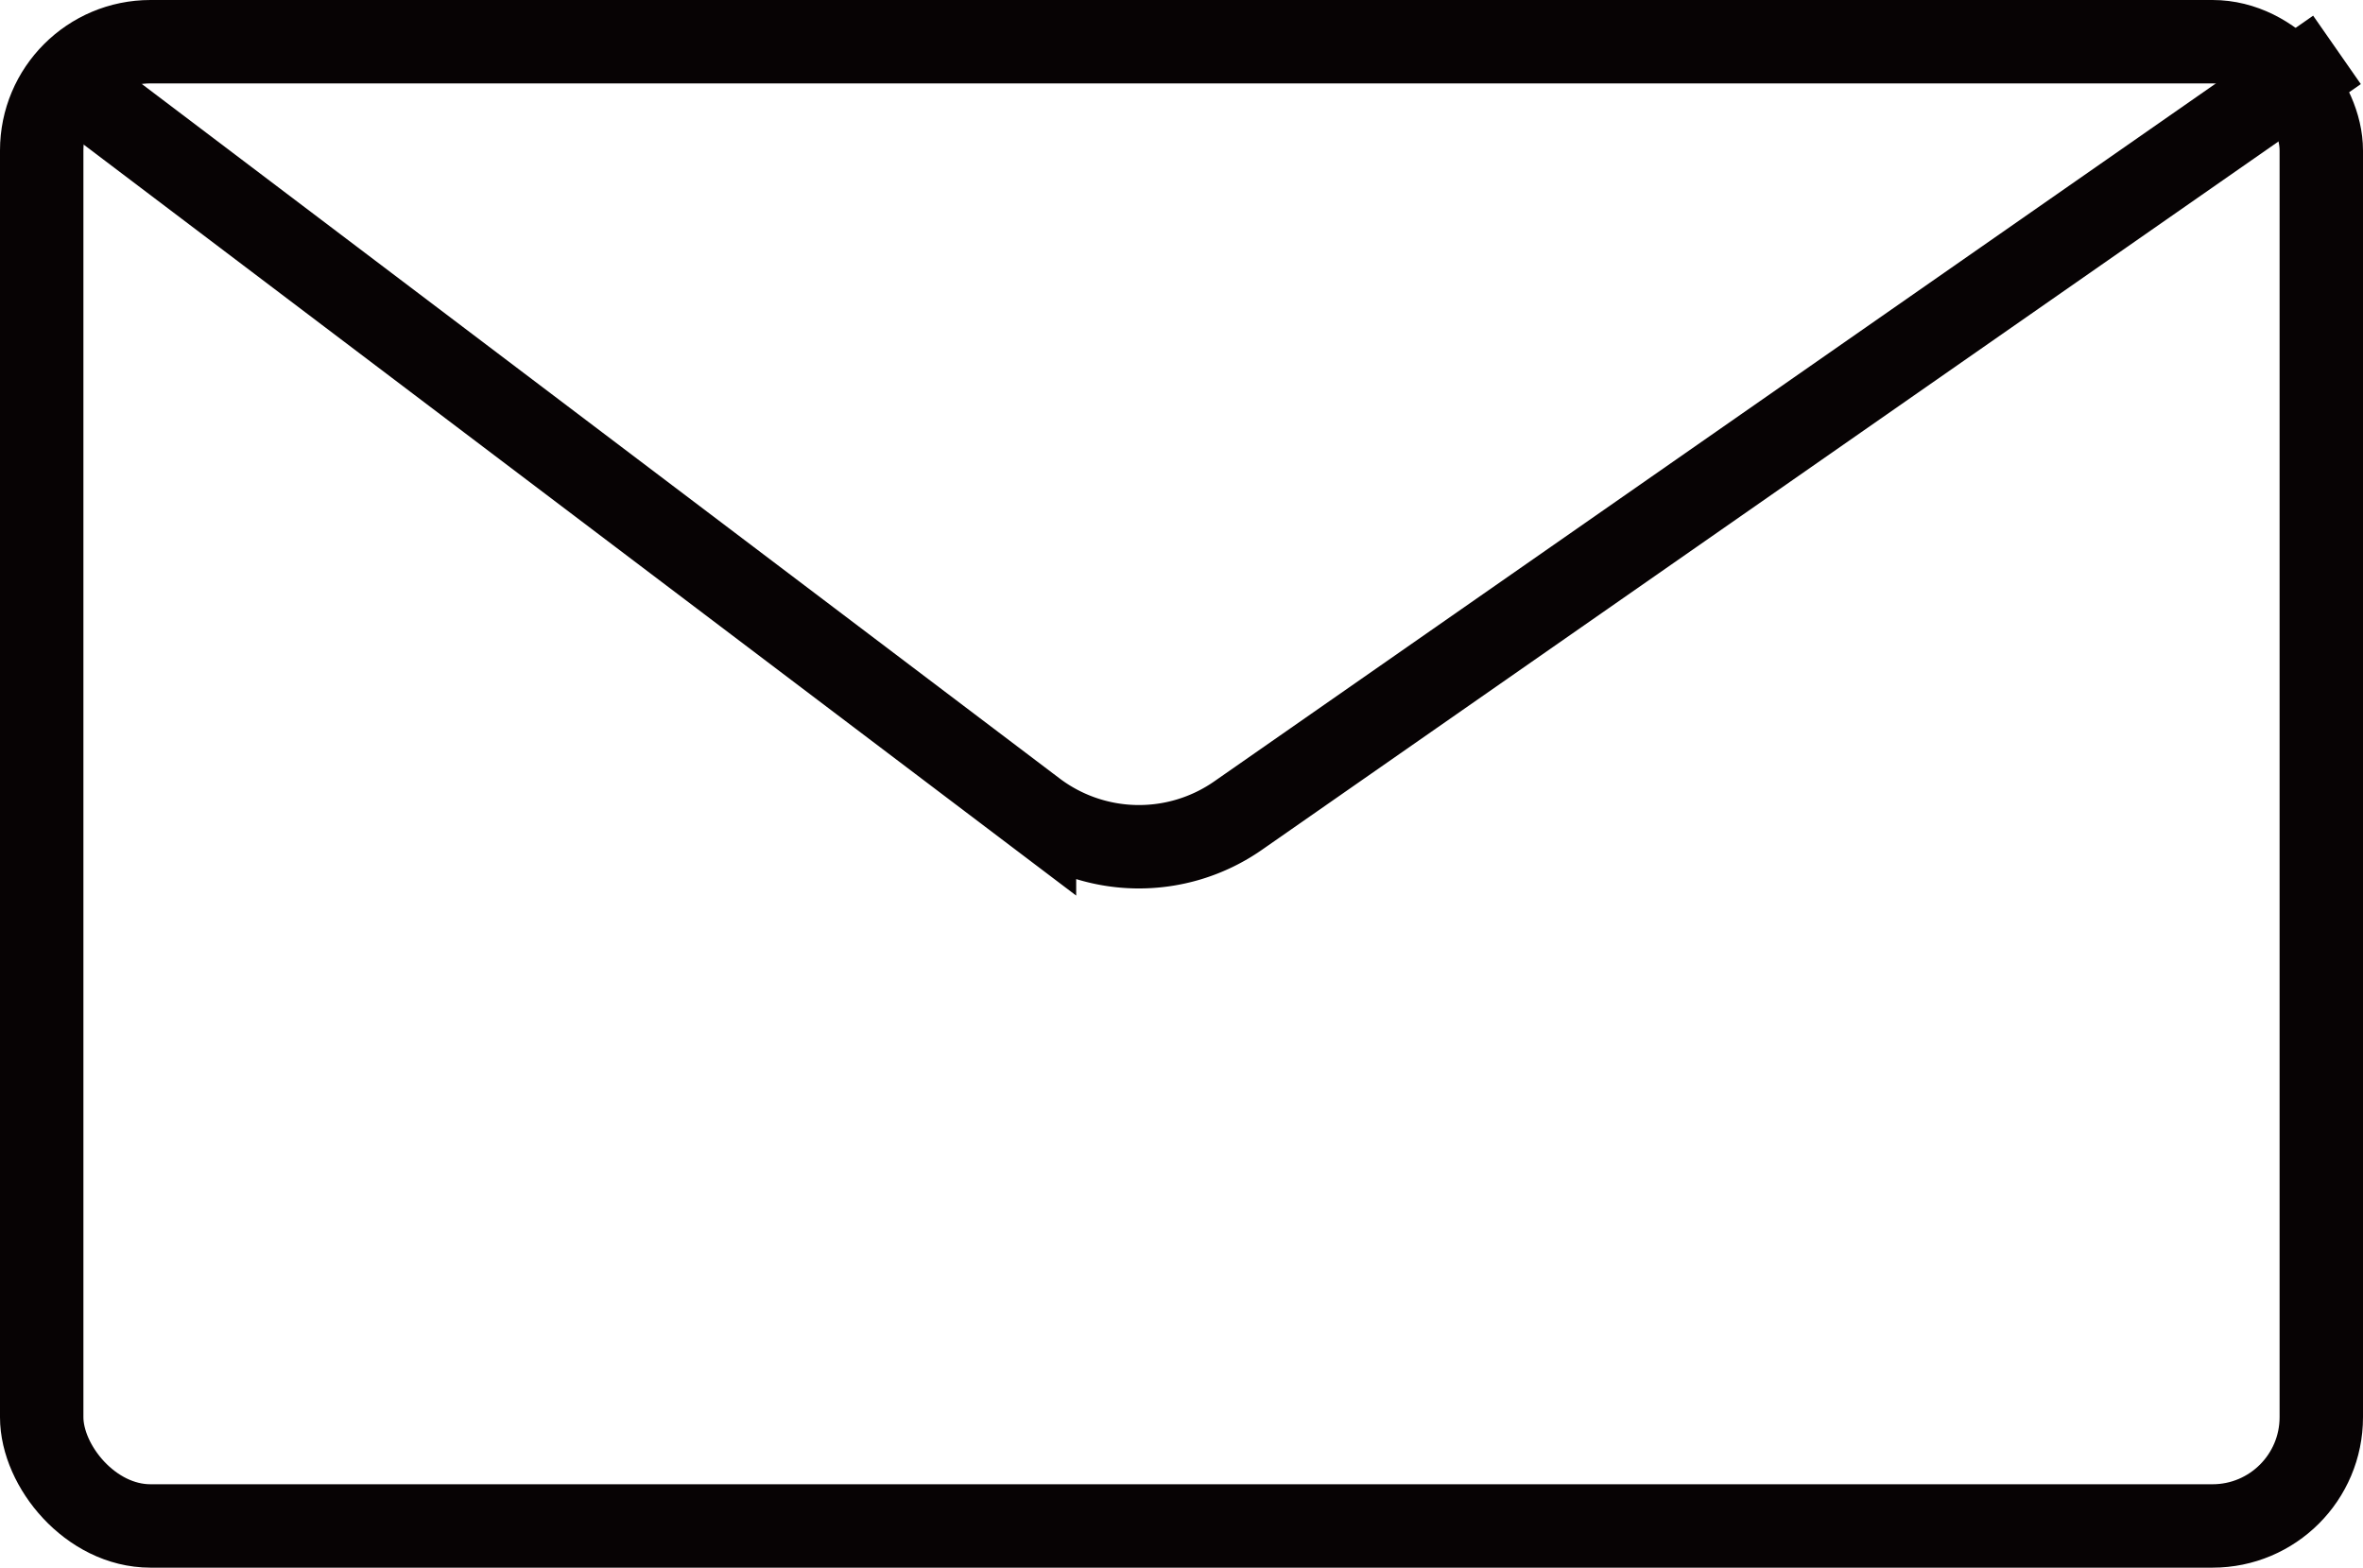
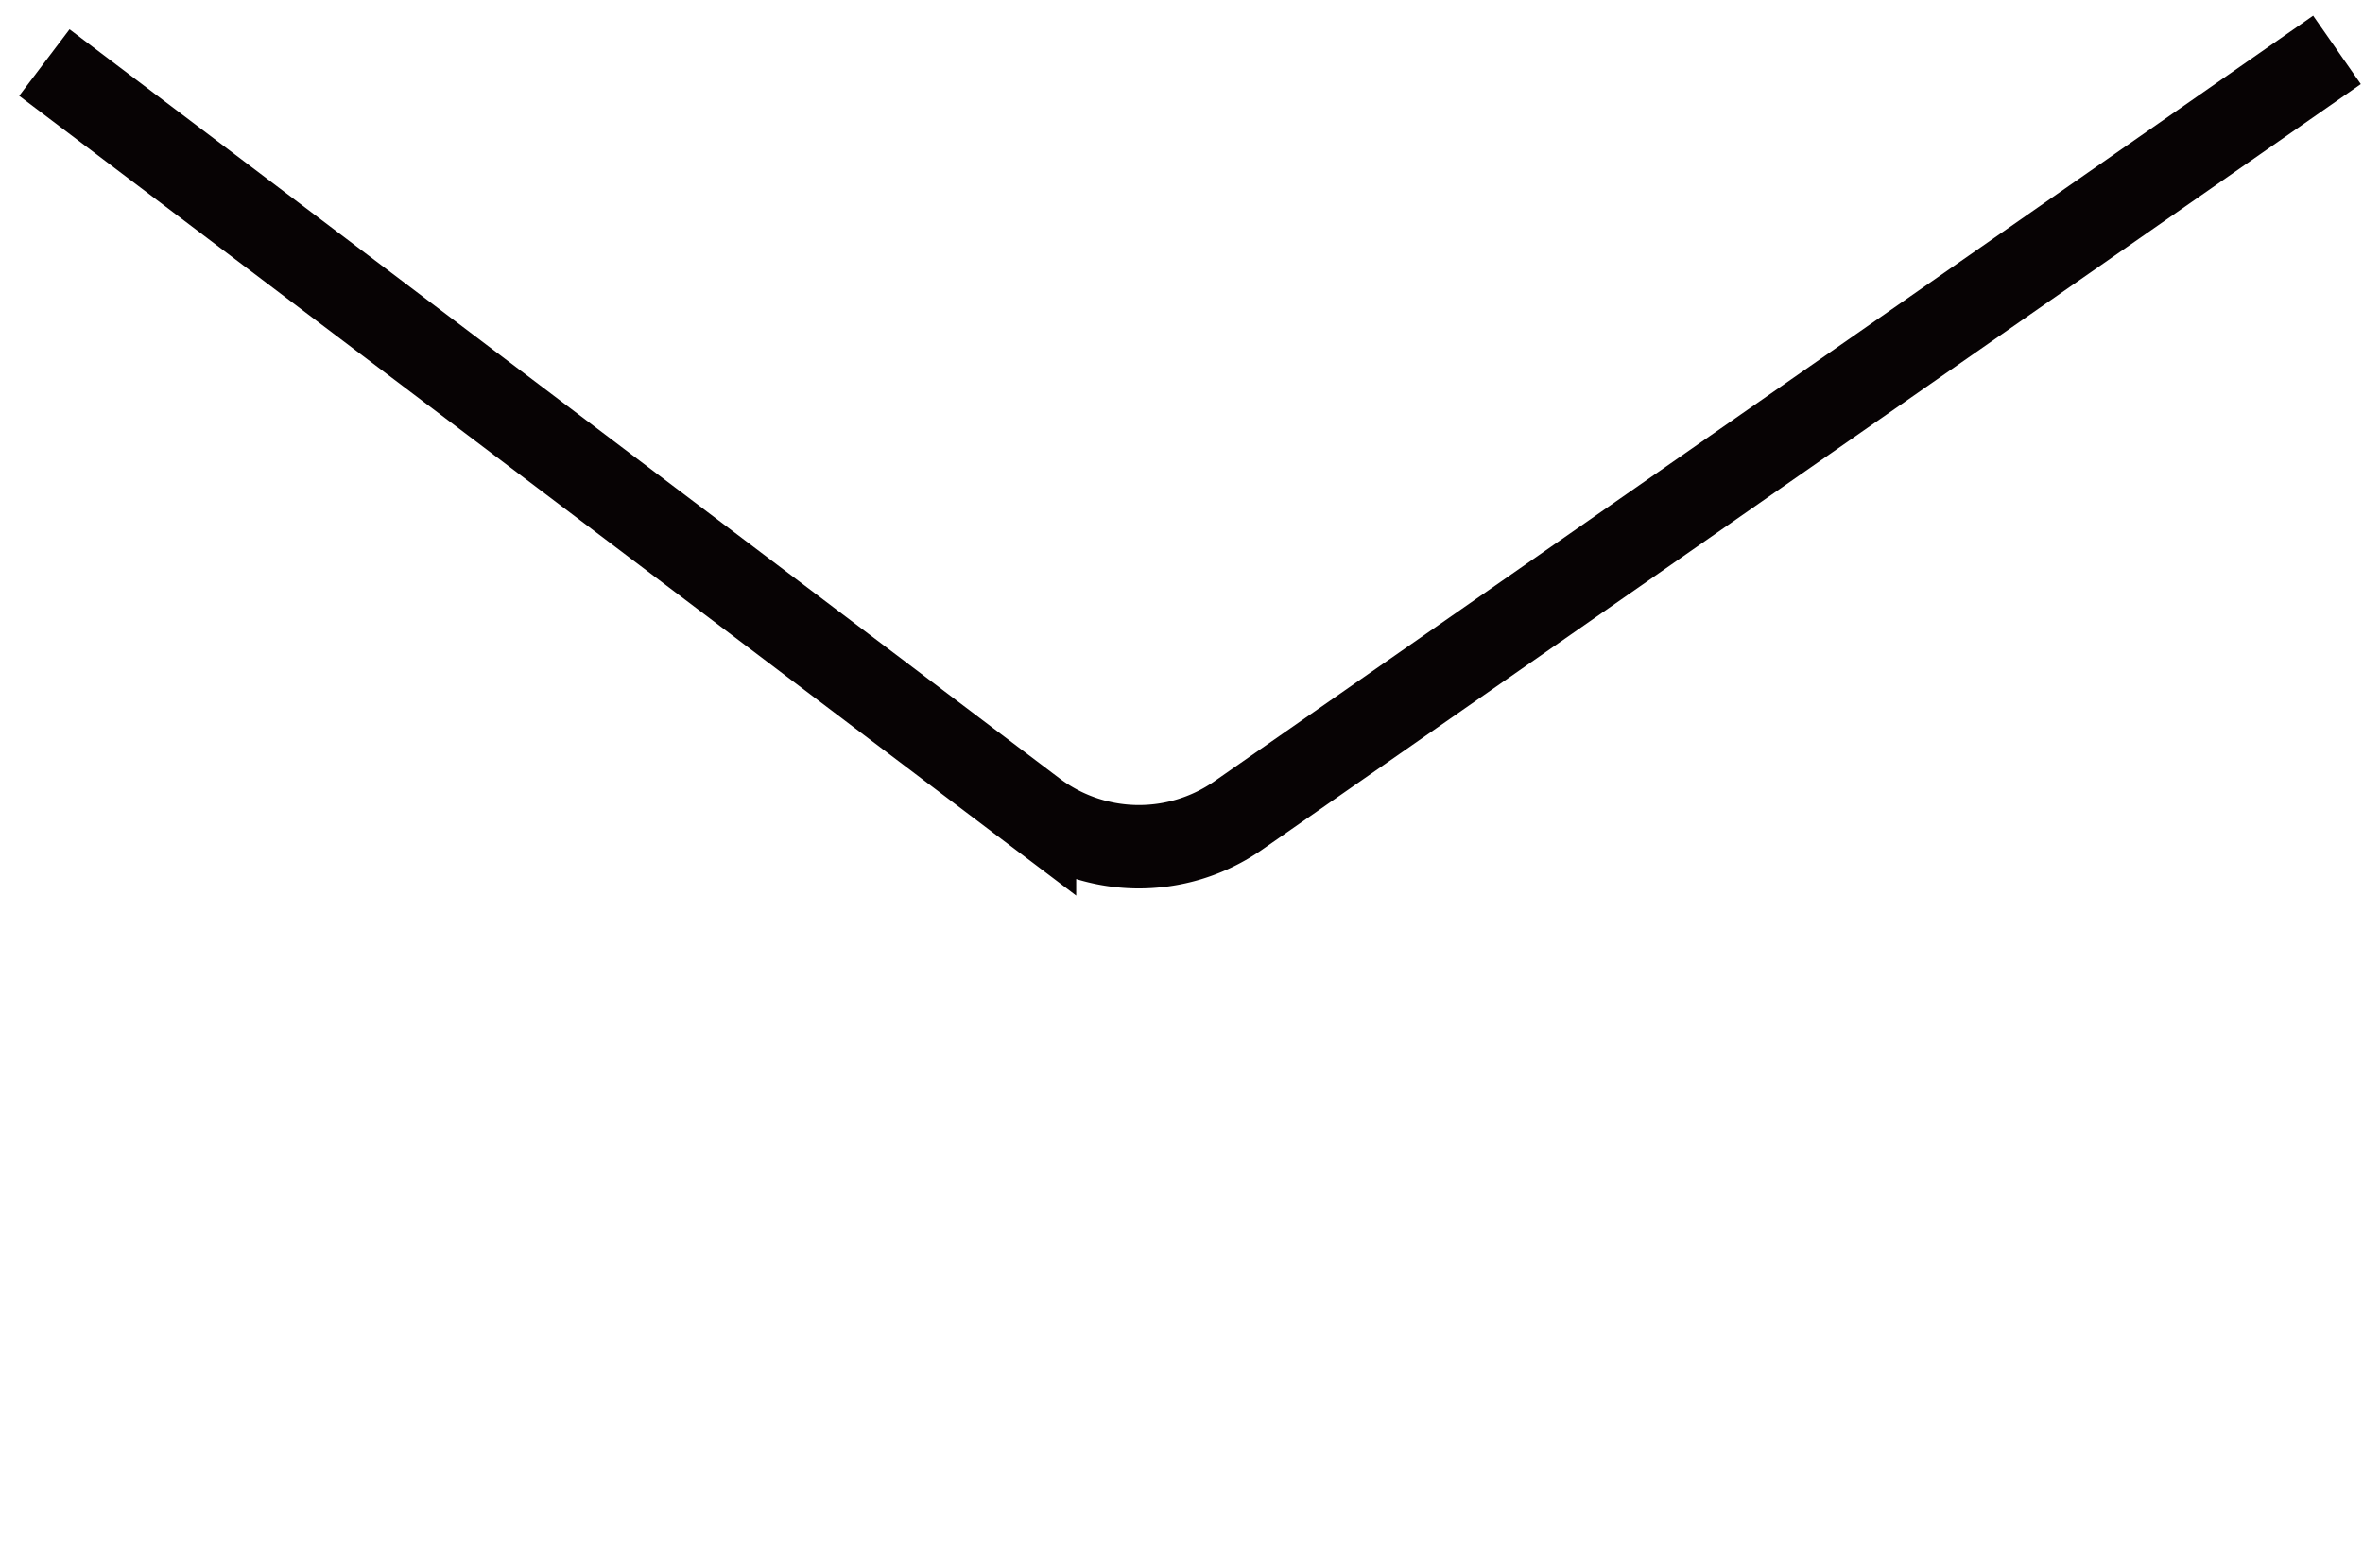
<svg xmlns="http://www.w3.org/2000/svg" width="28.329" height="18.795" viewBox="0 0 28.329 18.795">
  <g id="组_2" data-name="组 2" transform="translate(0.5 0.5)">
-     <rect id="矩形_1" data-name="矩形 1" width="27.329" height="17.795" rx="1.304" transform="translate(0 0)" fill="none" stroke="#070304" stroke-miterlimit="10" stroke-width="1" />
    <path id="路径_3" data-name="路径 3" d="M-137.2,66.132l11.87,8.982a2.078,2.078,0,0,0,2.44.047l13.175-9.181" transform="translate(137.232 -65.882)" fill="none" stroke="#070304" stroke-miterlimit="10" stroke-width="1" />
  </g>
</svg>